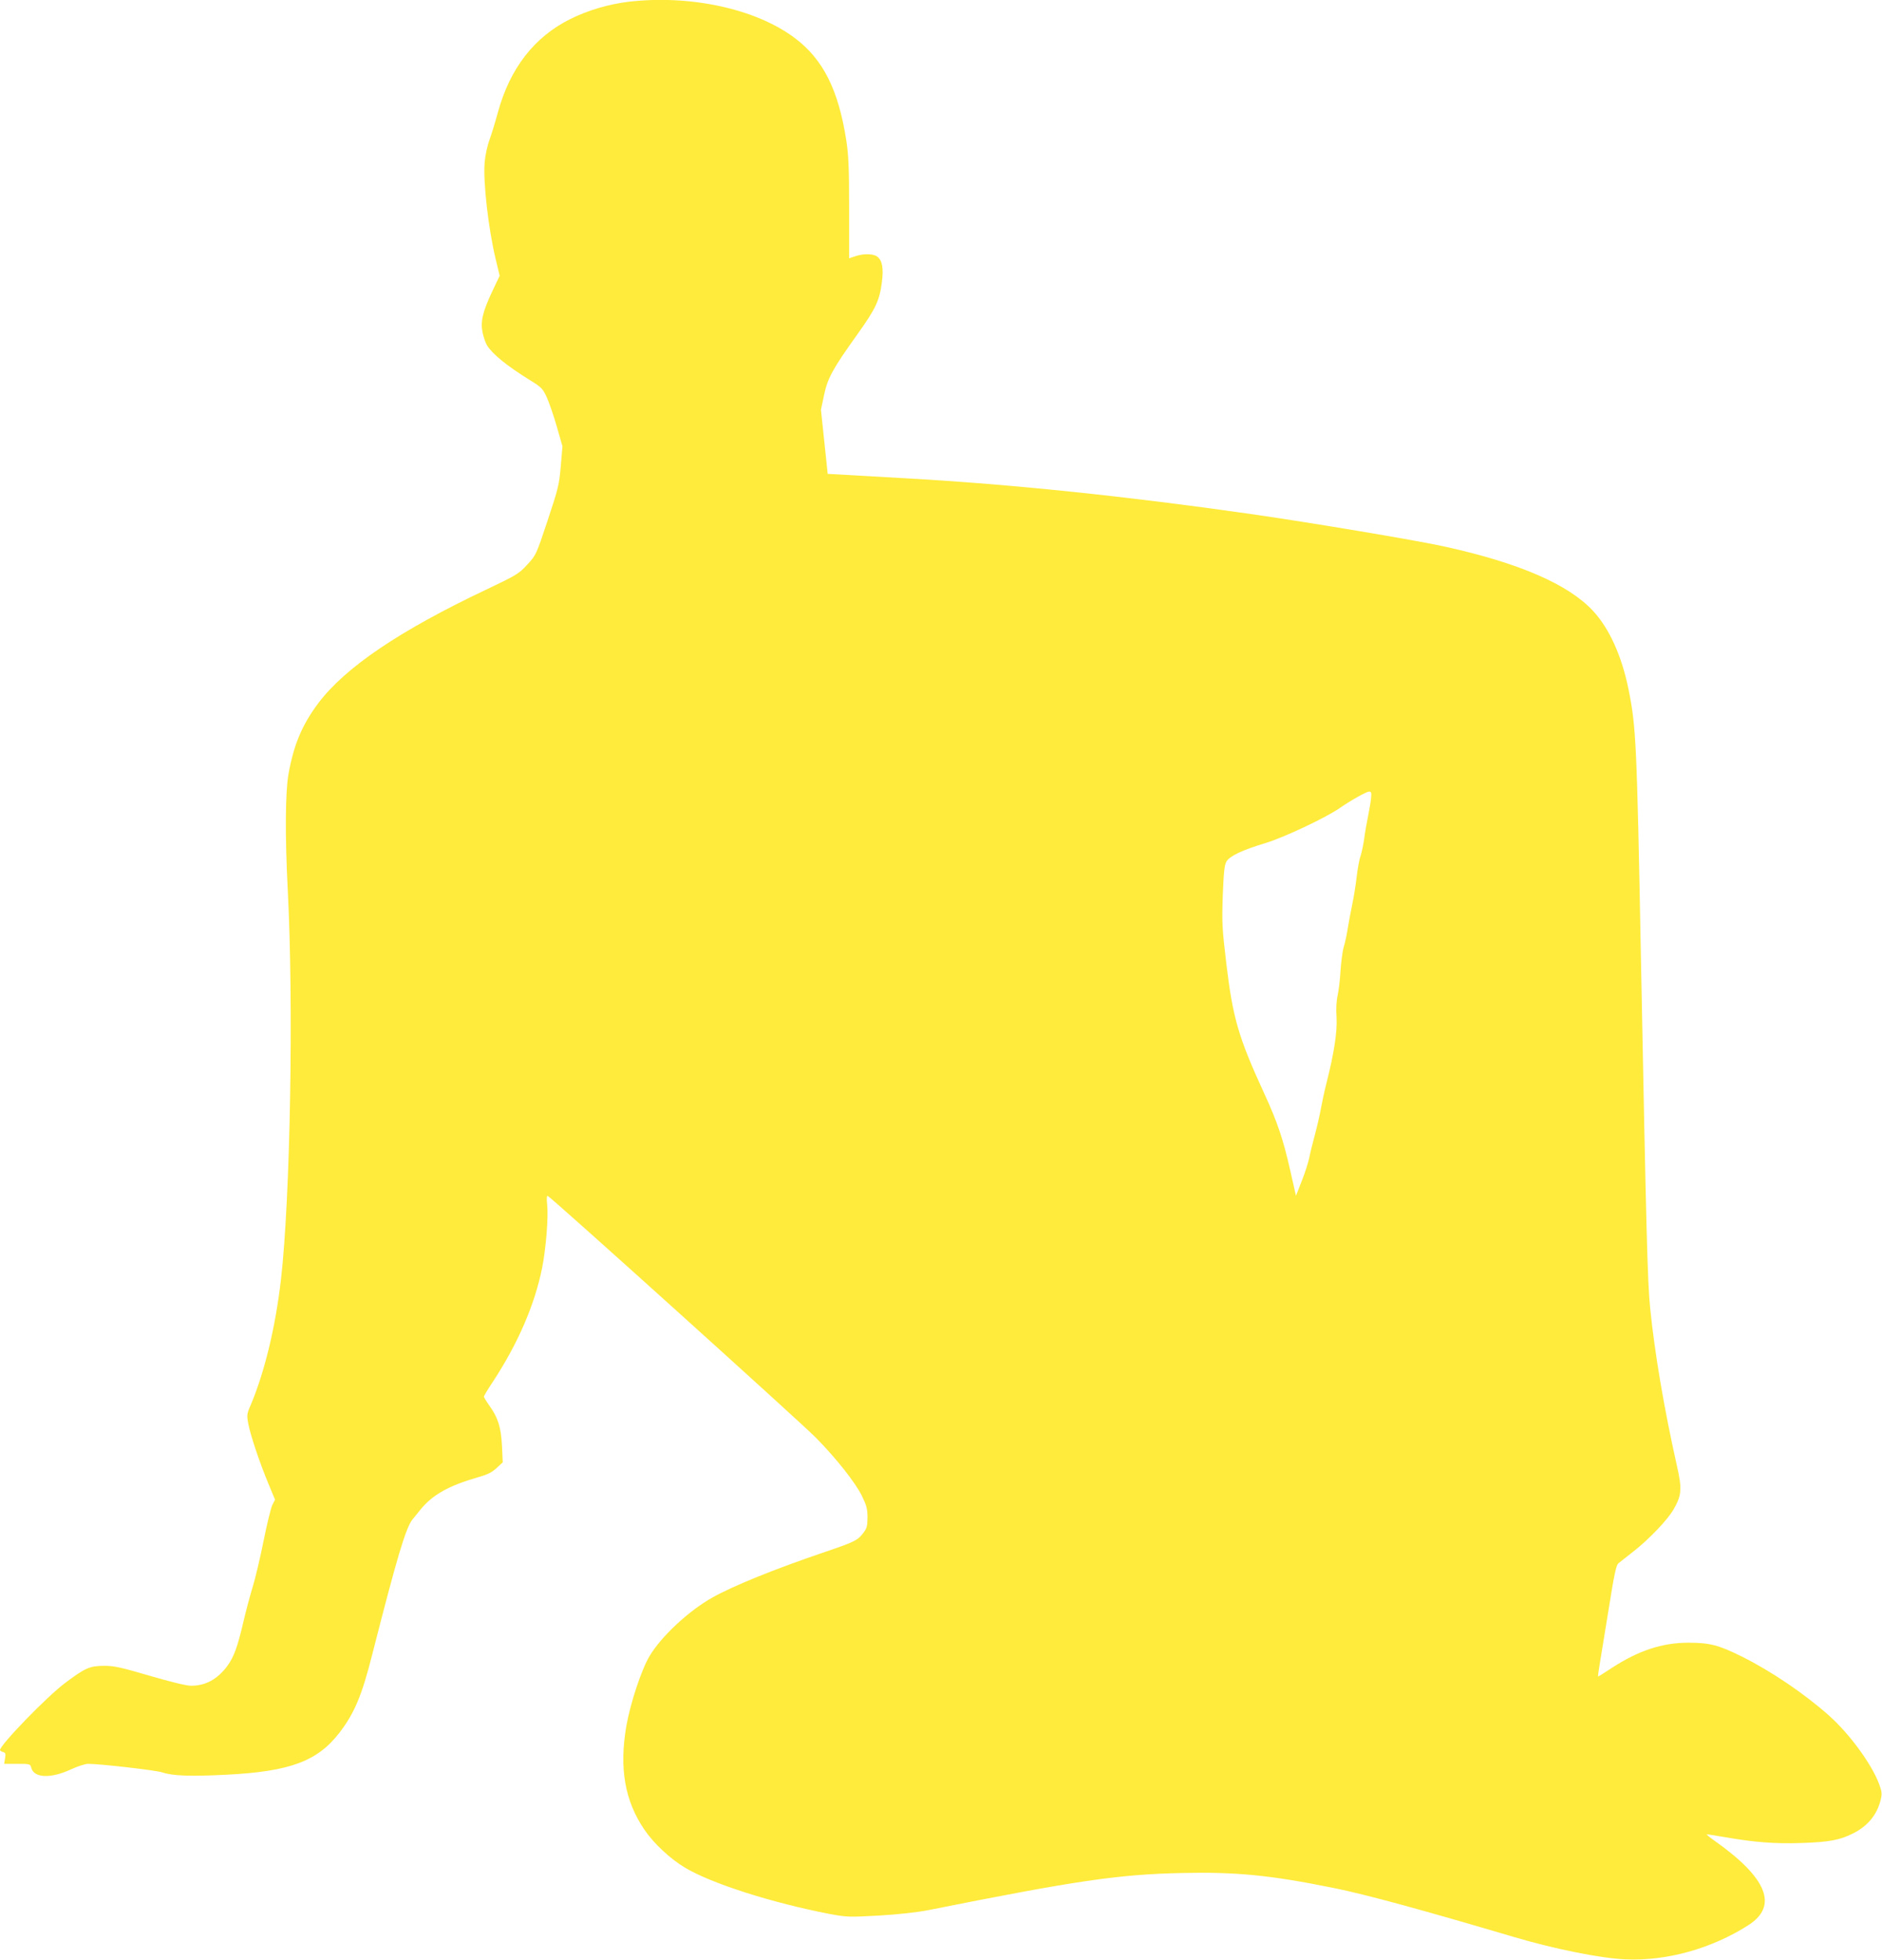
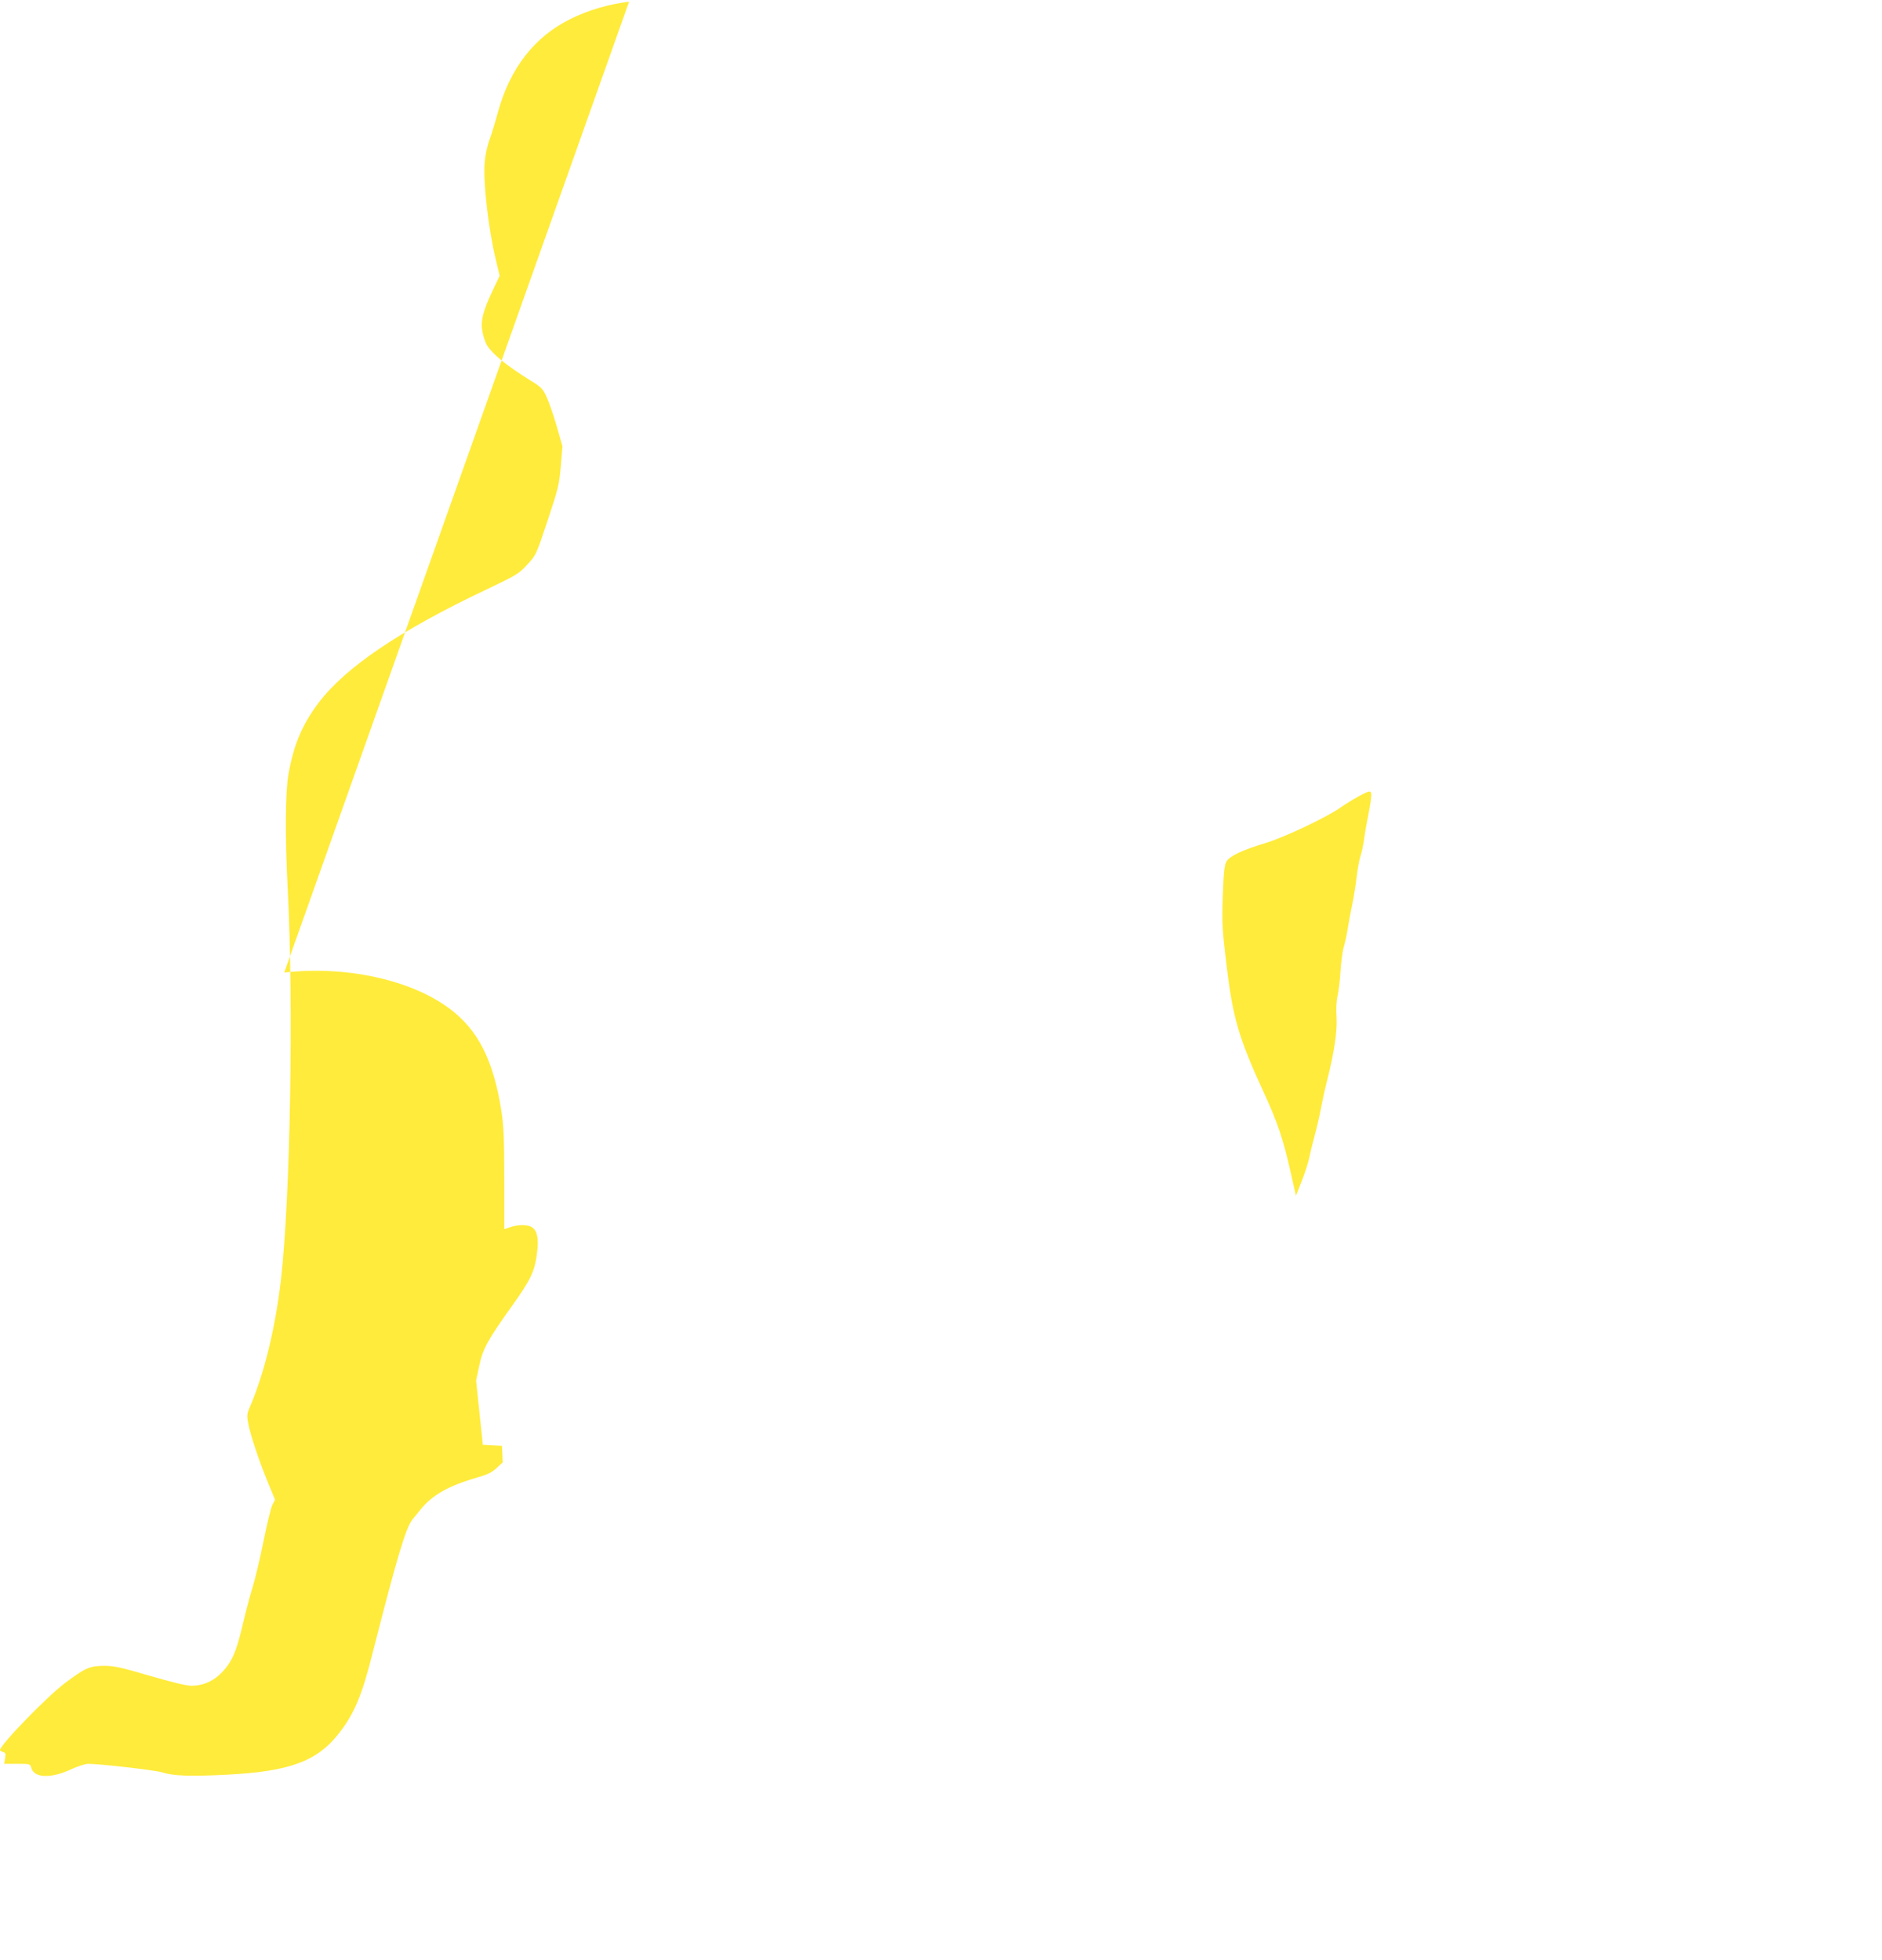
<svg xmlns="http://www.w3.org/2000/svg" version="1.0" width="1229pt" height="1280pt" viewBox="0 0 1229 1280" preserveAspectRatio="xMidYMid meet">
  <g transform="translate(0,1280) scale(0.1,-0.1)" fill="#ffeb3b" stroke="none">
-     <path d="M4108 12789 c-132 -16 -266 -55 -383 -113 -236 -117 -395 -322 -474 -611 -16 -60 -41 -141 -55 -180 -14 -38 -28 -104 -31 -145 -11 -125 24 -433 72 -633 l26 -108 -46 -97 c-65 -137 -80 -202 -66 -272 6 -30 19 -68 29 -85 37 -59 129 -134 284 -230 73 -45 81 -54 107 -111 15 -34 45 -119 65 -190 l37 -129 -11 -130 c-10 -120 -17 -147 -86 -355 -75 -225 -75 -225 -133 -288 -55 -60 -69 -68 -266 -162 -568 -269 -921 -508 -1098 -742 -106 -142 -160 -269 -195 -463 -21 -119 -23 -402 -5 -755 39 -750 17 -2013 -44 -2545 -36 -313 -107 -606 -198 -822 -25 -56 -26 -66 -16 -120 13 -72 74 -255 132 -394 l43 -104 -18 -35 c-9 -19 -35 -125 -57 -235 -22 -110 -54 -245 -71 -300 -17 -55 -44 -156 -60 -225 -38 -164 -62 -231 -105 -290 -64 -87 -142 -130 -237 -130 -31 0 -129 24 -270 65 -188 55 -231 65 -296 65 -96 0 -125 -13 -257 -112 -117 -87 -425 -405 -425 -438 0 -4 9 -10 20 -13 16 -4 18 -11 13 -41 l-6 -36 86 0 c82 0 85 -1 91 -25 17 -68 126 -73 260 -11 43 20 93 36 111 36 78 0 444 -42 485 -56 69 -23 184 -27 420 -15 414 21 594 88 738 276 97 127 145 241 213 510 162 636 219 828 264 883 8 9 31 38 52 64 78 95 182 154 372 209 65 18 94 33 124 61 l40 37 -5 108 c-6 121 -26 185 -84 265 -19 27 -34 52 -34 56 0 5 26 49 59 98 163 249 272 500 321 742 25 126 42 331 33 414 -4 41 -3 59 4 57 21 -7 1658 -1484 1751 -1579 132 -134 257 -292 300 -379 31 -64 37 -85 37 -141 0 -57 -4 -72 -28 -103 -36 -47 -57 -58 -246 -122 -336 -114 -604 -223 -739 -299 -155 -87 -335 -255 -410 -382 -54 -90 -126 -310 -152 -458 -47 -275 -10 -488 118 -676 61 -90 168 -190 265 -248 173 -104 569 -230 947 -303 109 -20 123 -21 320 -10 133 8 247 21 325 36 966 193 1240 233 1652 242 355 8 579 -14 993 -98 209 -42 585 -145 1173 -319 261 -78 573 -141 732 -147 270 -12 562 70 802 223 197 126 124 308 -221 552 -33 23 -55 42 -50 42 5 0 59 -9 119 -19 195 -34 326 -44 502 -38 178 6 248 19 335 63 95 48 155 121 179 217 10 42 9 54 -11 108 -49 129 -192 325 -327 445 -161 143 -375 288 -567 384 -153 76 -211 91 -351 91 -170 0 -325 -51 -500 -165 -47 -31 -87 -56 -89 -56 -2 0 3 35 10 78 7 42 33 205 59 362 36 228 49 288 64 300 10 8 54 43 99 78 103 81 222 206 261 274 53 92 56 134 22 283 -84 375 -145 733 -175 1031 -17 168 -25 454 -61 2324 -26 1366 -31 1474 -80 1716 -44 219 -126 400 -232 514 -160 173 -482 313 -968 420 -180 40 -870 156 -1275 214 -804 115 -1556 193 -2225 231 -154 9 -336 19 -405 23 l-125 7 -22 209 -22 210 20 94 c23 111 53 168 219 400 120 168 144 221 159 340 12 92 2 143 -32 167 -27 19 -92 19 -143 1 l-39 -13 0 326 c0 263 -4 348 -18 441 -52 335 -152 534 -340 674 -252 188 -677 281 -1079 235z m4845 -5206 c-3 -27 -12 -79 -20 -118 -8 -38 -19 -101 -24 -140 -5 -38 -16 -90 -24 -115 -9 -25 -20 -88 -26 -140 -6 -52 -19 -133 -29 -180 -10 -47 -23 -116 -29 -155 -6 -38 -17 -92 -26 -120 -8 -27 -17 -97 -21 -155 -3 -58 -12 -131 -19 -162 -8 -35 -11 -89 -7 -143 5 -94 -15 -229 -66 -430 -14 -55 -30 -131 -37 -170 -7 -38 -24 -113 -38 -165 -14 -52 -31 -120 -37 -151 -6 -30 -28 -99 -49 -152 l-38 -97 -38 168 c-46 203 -83 313 -170 502 -167 363 -204 491 -246 840 -28 235 -30 270 -24 450 6 154 11 201 24 223 21 36 103 75 256 121 121 37 388 163 482 227 76 53 177 109 194 109 14 0 16 -8 12 -47z" />
+     <path d="M4108 12789 c-132 -16 -266 -55 -383 -113 -236 -117 -395 -322 -474 -611 -16 -60 -41 -141 -55 -180 -14 -38 -28 -104 -31 -145 -11 -125 24 -433 72 -633 l26 -108 -46 -97 c-65 -137 -80 -202 -66 -272 6 -30 19 -68 29 -85 37 -59 129 -134 284 -230 73 -45 81 -54 107 -111 15 -34 45 -119 65 -190 l37 -129 -11 -130 c-10 -120 -17 -147 -86 -355 -75 -225 -75 -225 -133 -288 -55 -60 -69 -68 -266 -162 -568 -269 -921 -508 -1098 -742 -106 -142 -160 -269 -195 -463 -21 -119 -23 -402 -5 -755 39 -750 17 -2013 -44 -2545 -36 -313 -107 -606 -198 -822 -25 -56 -26 -66 -16 -120 13 -72 74 -255 132 -394 l43 -104 -18 -35 c-9 -19 -35 -125 -57 -235 -22 -110 -54 -245 -71 -300 -17 -55 -44 -156 -60 -225 -38 -164 -62 -231 -105 -290 -64 -87 -142 -130 -237 -130 -31 0 -129 24 -270 65 -188 55 -231 65 -296 65 -96 0 -125 -13 -257 -112 -117 -87 -425 -405 -425 -438 0 -4 9 -10 20 -13 16 -4 18 -11 13 -41 l-6 -36 86 0 c82 0 85 -1 91 -25 17 -68 126 -73 260 -11 43 20 93 36 111 36 78 0 444 -42 485 -56 69 -23 184 -27 420 -15 414 21 594 88 738 276 97 127 145 241 213 510 162 636 219 828 264 883 8 9 31 38 52 64 78 95 182 154 372 209 65 18 94 33 124 61 l40 37 -5 108 l-125 7 -22 209 -22 210 20 94 c23 111 53 168 219 400 120 168 144 221 159 340 12 92 2 143 -32 167 -27 19 -92 19 -143 1 l-39 -13 0 326 c0 263 -4 348 -18 441 -52 335 -152 534 -340 674 -252 188 -677 281 -1079 235z m4845 -5206 c-3 -27 -12 -79 -20 -118 -8 -38 -19 -101 -24 -140 -5 -38 -16 -90 -24 -115 -9 -25 -20 -88 -26 -140 -6 -52 -19 -133 -29 -180 -10 -47 -23 -116 -29 -155 -6 -38 -17 -92 -26 -120 -8 -27 -17 -97 -21 -155 -3 -58 -12 -131 -19 -162 -8 -35 -11 -89 -7 -143 5 -94 -15 -229 -66 -430 -14 -55 -30 -131 -37 -170 -7 -38 -24 -113 -38 -165 -14 -52 -31 -120 -37 -151 -6 -30 -28 -99 -49 -152 l-38 -97 -38 168 c-46 203 -83 313 -170 502 -167 363 -204 491 -246 840 -28 235 -30 270 -24 450 6 154 11 201 24 223 21 36 103 75 256 121 121 37 388 163 482 227 76 53 177 109 194 109 14 0 16 -8 12 -47z" />
  </g>
</svg>